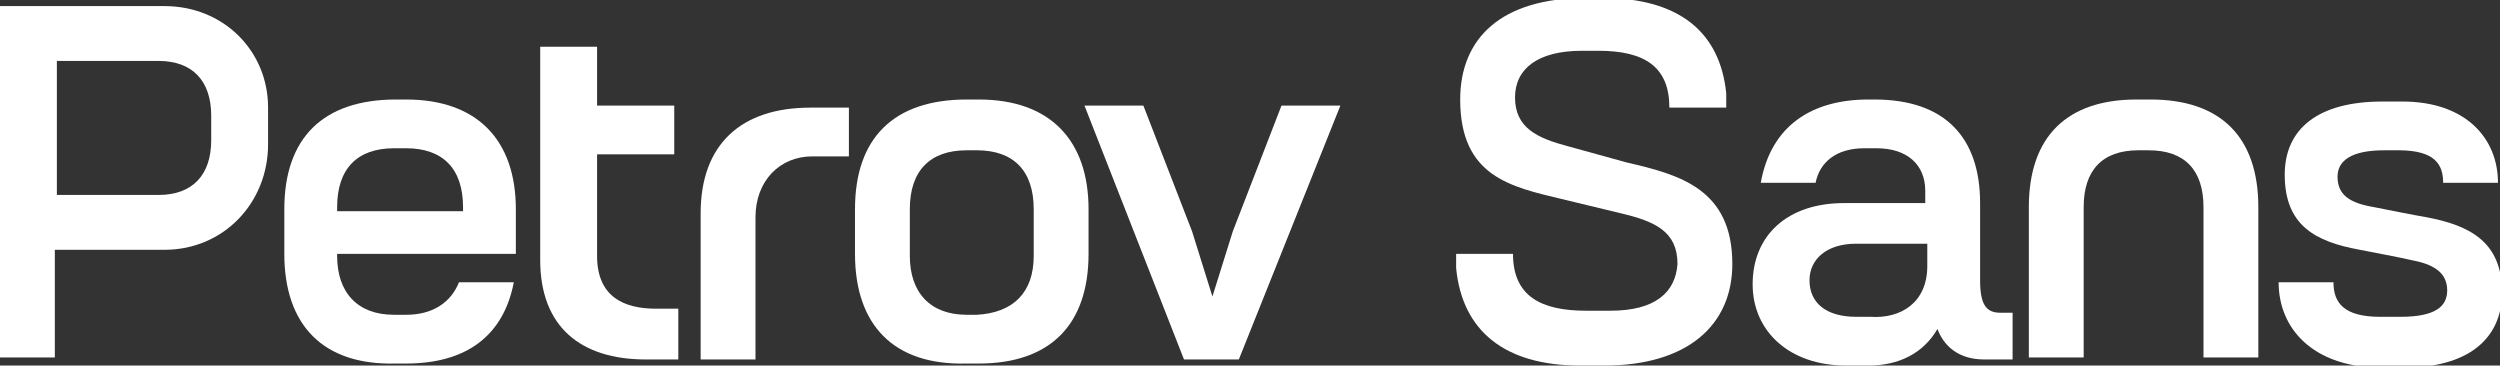
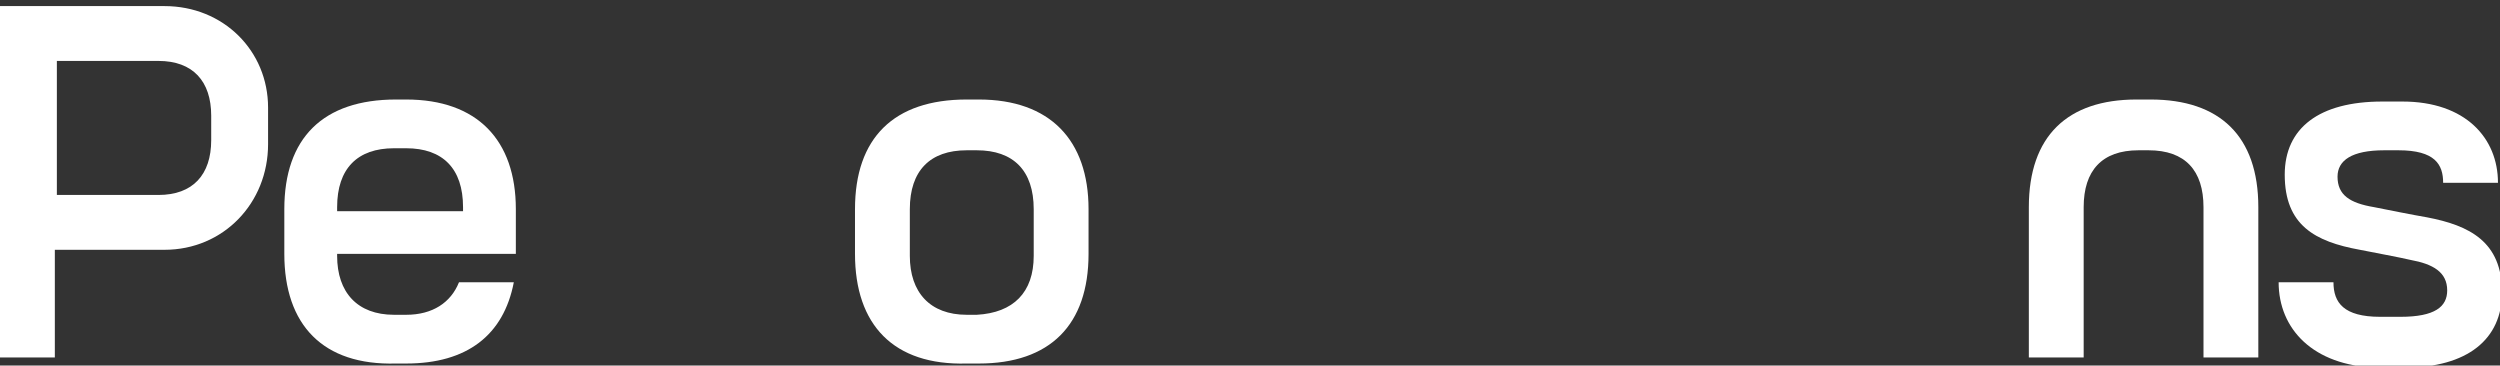
<svg xmlns="http://www.w3.org/2000/svg" version="1.1" id="Layer_1" x="0px" y="0px" viewBox="0 0 123.1 18" style="enable-background:new 0 0 123.1 18;" xml:space="preserve">
  <rect x="0" y="0" width="123.1" height="18" fill="#333333" stroke="none" />
  <style type="text/css">
	.st0{fill:#FFFFFF;}
</style>
  <g>
    <path class="st0" d="M8.1,0.3c2.9,0,5.1,2.2,5.1,5v1.8c0,2.9-2.2,5.2-5.1,5.2l-5.4,0v5.3H0V0.3H8.1z M2.8,9.6l5,0   c1.7,0,2.6-1,2.6-2.7V5.7C10.4,4,9.5,3,7.8,3h-5V9.6z" />
    <path class="st0" d="M14,12.5v-2.2c0-3.5,1.9-5.4,5.5-5.4H20c3.5,0,5.4,2,5.4,5.4v2.2h-8.8v0.1c0,1.8,1,2.9,2.8,2.9H20   c1.3,0,2.2-0.6,2.6-1.6h2.7c-0.5,2.6-2.3,4-5.3,4h-0.5C15.9,18,14,16,14,12.5z M22.8,10.4v-0.2c0-1.9-1-2.9-2.8-2.9h-0.6   c-1.8,0-2.8,1-2.8,2.9v0.2H22.8z" />
-     <path class="st0" d="M29.4,2.3v2.9h3.8v2.4h-3.8v5c0,2,1.3,2.6,2.9,2.6h1.1v2.5h-1.6c-3.2,0-5.2-1.6-5.2-4.9V2.3H29.4z" />
-     <path class="st0" d="M41.9,7.7H40c-1.6,0-2.8,1.2-2.8,3v7h-2.7v-7.2c0-3.4,2-5.2,5.4-5.2h1.9V7.7z" />
    <path class="st0" d="M42.1,12.5v-2.2c0-3.5,1.9-5.4,5.5-5.4h0.6c3.5,0,5.4,2,5.4,5.4v2.2c0,3.5-1.9,5.4-5.4,5.4h-0.6   C44,18,42.1,16,42.1,12.5z M50.9,12.6v-2.3c0-1.9-1-2.9-2.8-2.9h-0.5c-1.8,0-2.8,1-2.8,2.9v2.3c0,1.8,1,2.9,2.8,2.9h0.5   C49.9,15.4,50.9,14.4,50.9,12.6z" />
-     <path class="st0" d="M53.4,5.2h2.9l2.4,6.2l1,3.2l1-3.2l2.4-6.2h2.9l-5,12.5h-2.7L53.4,5.2z" />
-     <path class="st0" d="M71.7,13.2c0-0.2,0-0.5,0-0.7h2.8c0,2.1,1.4,2.8,3.6,2.8h1.2c2.2,0,3.2-0.9,3.3-2.3c0-1.6-1.1-2.1-2.8-2.5   l-2.9-0.7c-2.5-0.6-5-1.1-5-4.9c0-3,2-5,6.2-5h0.8c3.8,0,5.8,1.7,6.1,4.7c0,0.2,0,0.5,0,0.7h-2.8c0-2-1.2-2.8-3.5-2.8h-0.8   c-2.2,0-3.3,0.9-3.3,2.3c0,1.5,1.1,2,2.6,2.4L80.1,8c2.6,0.6,5.2,1.3,5.2,5c0,3-2.2,5-6.3,5h-1.2C74.1,18,72,16.3,71.7,13.2z" />
-     <path class="st0" d="M86.3,14c0-2.4,1.7-4,4.5-4h4V9.4c0-1.3-0.9-2.1-2.4-2.1h-0.6c-1.4,0-2.2,0.7-2.4,1.7h-2.7   c0.5-2.8,2.5-4.1,5.3-4.1h0.3c3.5,0,5.2,1.9,5.2,5.1v3.8c0,1.2,0.3,1.6,1,1.6h0.6v2.3h-1.4c-1.3,0-2-0.7-2.3-1.5   C94.7,17.4,93.5,18,92,18h-1.1C88.1,18,86.3,16.3,86.3,14z M94.9,13.1v-1.1h-3.5c-1.5,0-2.3,0.8-2.3,1.8c0,1.1,0.8,1.8,2.3,1.8h0.7   C93.6,15.7,94.9,14.9,94.9,13.1z" />
    <path class="st0" d="M105.2,4.9h0.7c3.4,0,5.3,1.8,5.3,5.3v7.4h-2.7v-7.4c0-1.8-0.9-2.8-2.7-2.8h-0.5c-1.8,0-2.7,1-2.7,2.8v7.4   h-2.7v-7.4C99.9,6.7,101.8,4.9,105.2,4.9z" />
    <path class="st0" d="M112.2,13.9h2.7c0,1,0.5,1.7,2.3,1.7h1c1.7,0,2.3-0.5,2.3-1.3c0-0.9-0.7-1.3-1.8-1.5c-0.4-0.1-2-0.4-2.5-0.5   c-2.2-0.4-3.7-1.2-3.7-3.7c0-2.3,1.7-3.6,4.8-3.6h1c3.1,0,4.7,1.8,4.7,4h-2.7c0-0.9-0.4-1.6-2.2-1.6h-0.7c-1.6,0-2.3,0.5-2.3,1.3   c0,0.9,0.6,1.3,1.8,1.5c0.5,0.1,2,0.4,2.6,0.5c2.1,0.4,3.7,1.2,3.7,3.7c0,2.3-1.7,3.7-4.8,3.7H117C113.9,18,112.2,16.2,112.2,13.9z   " />
  </g>
</svg>